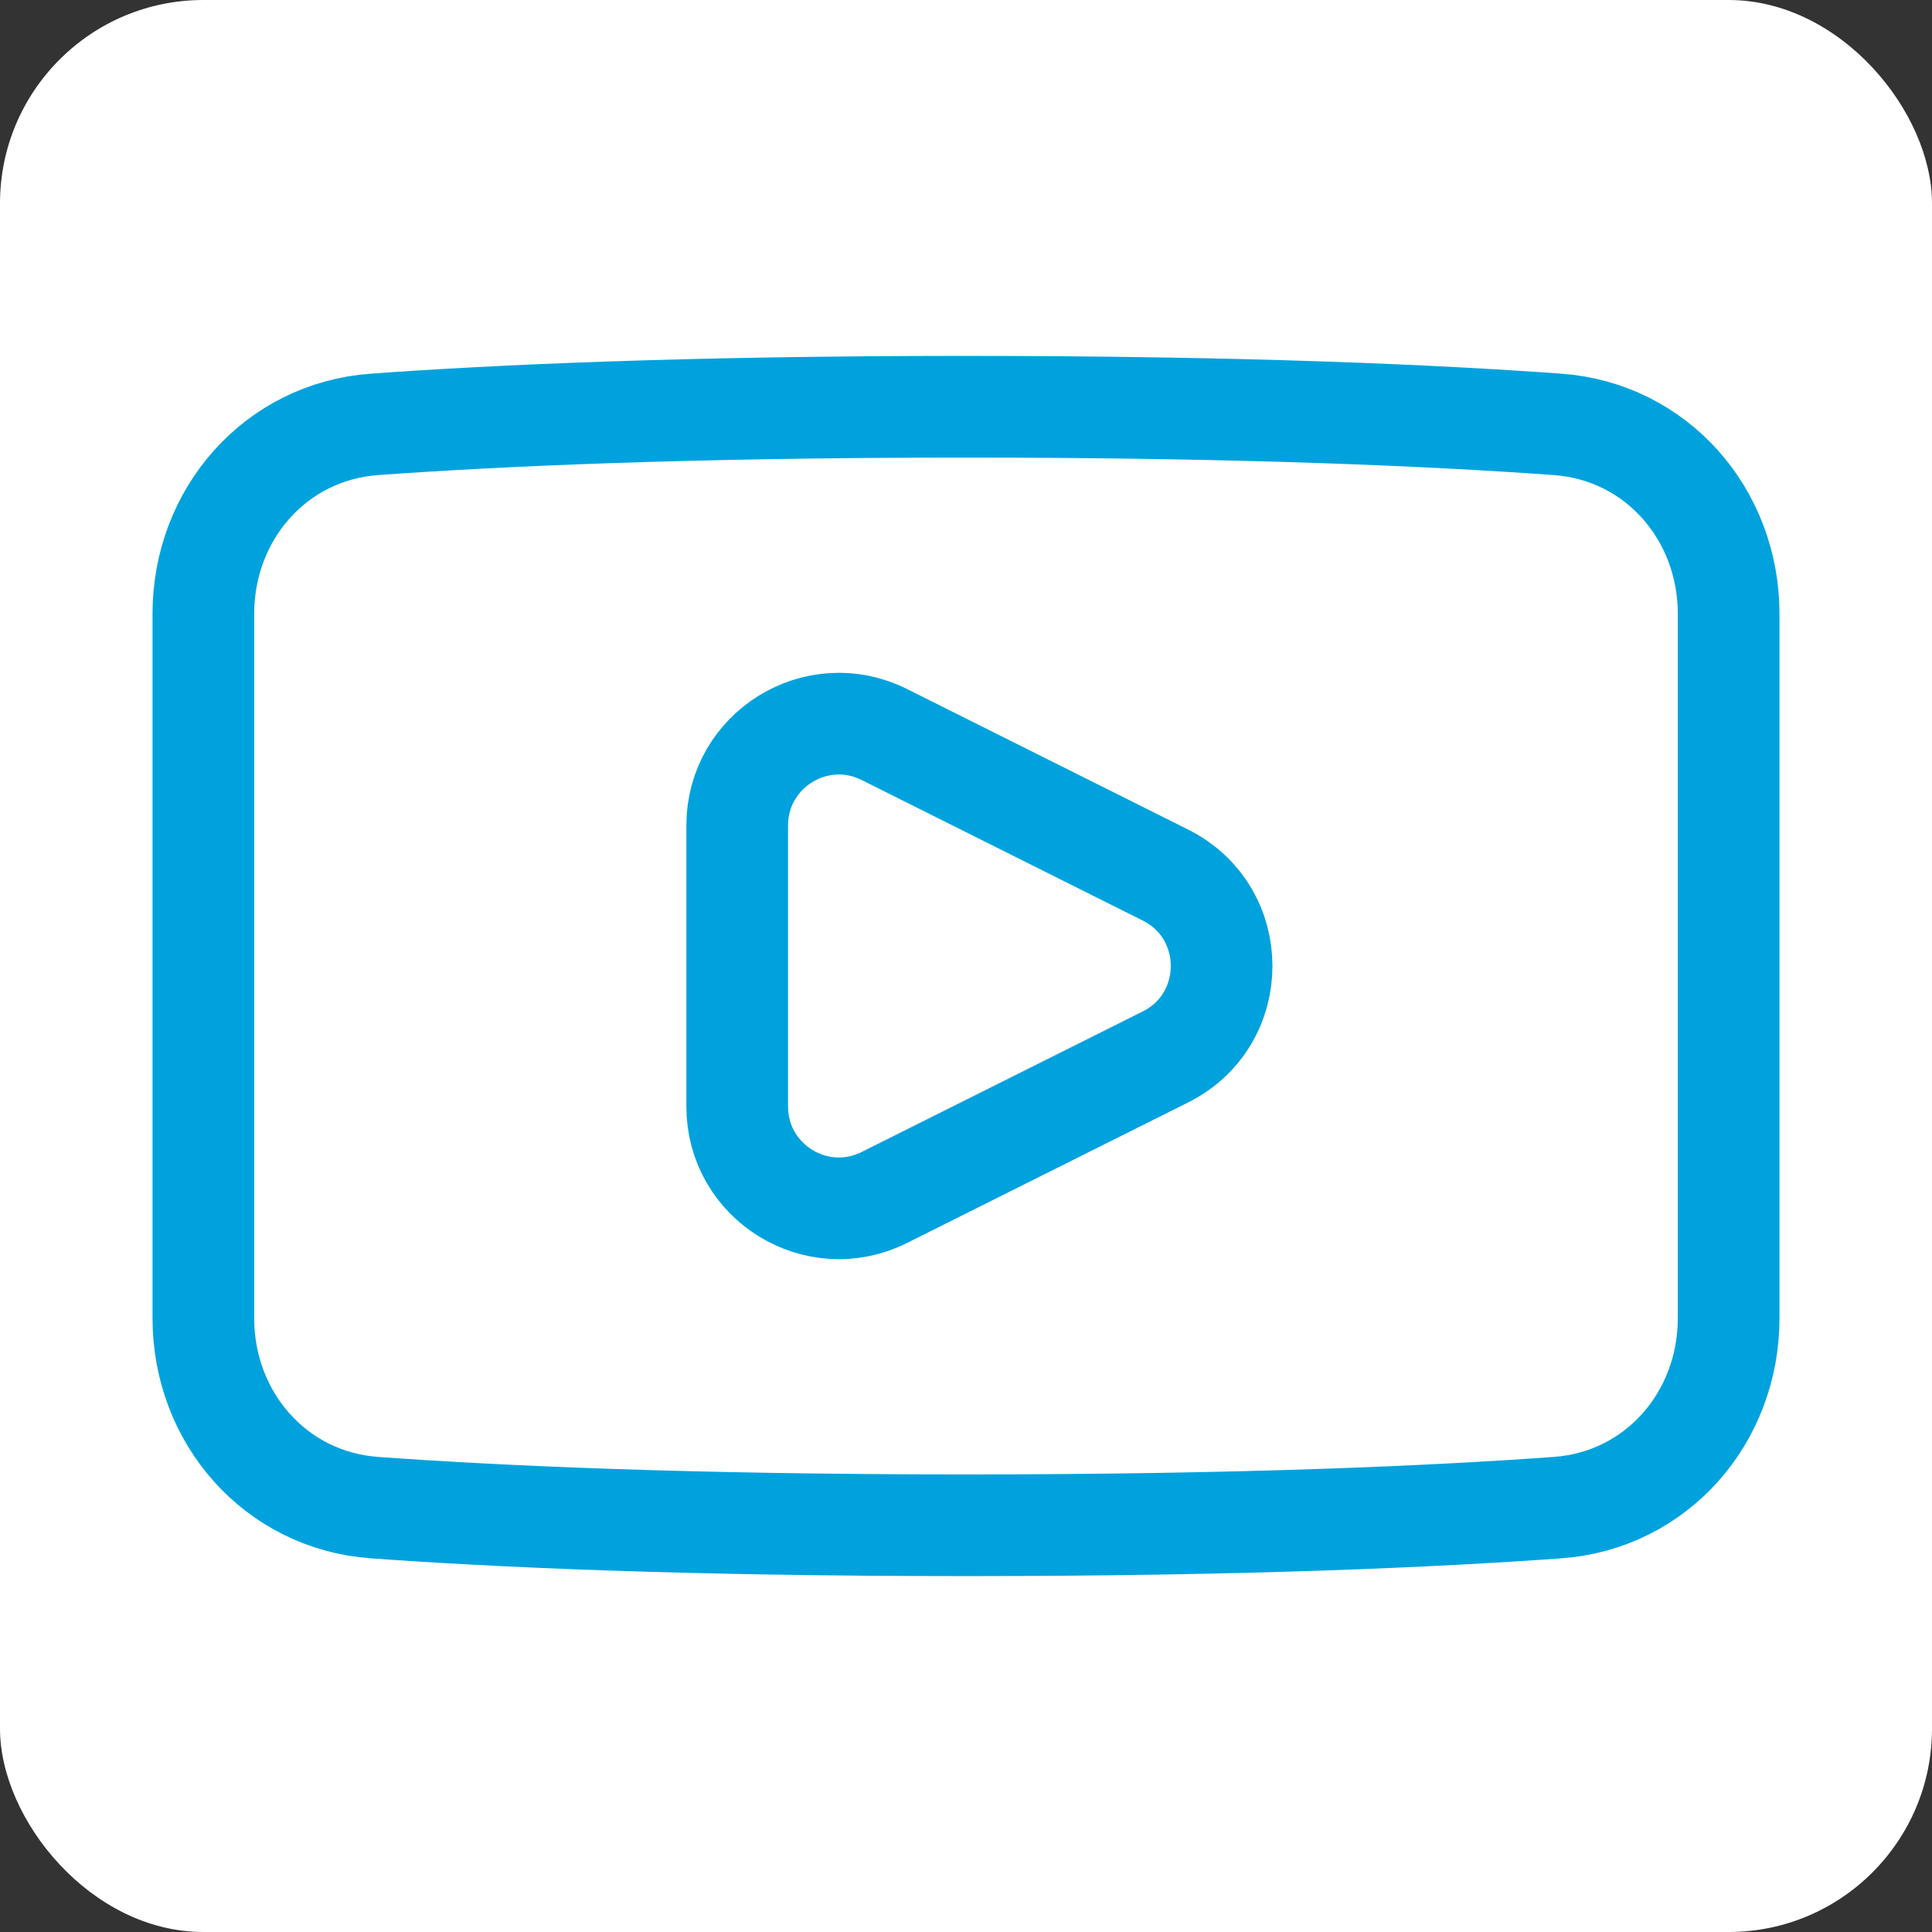
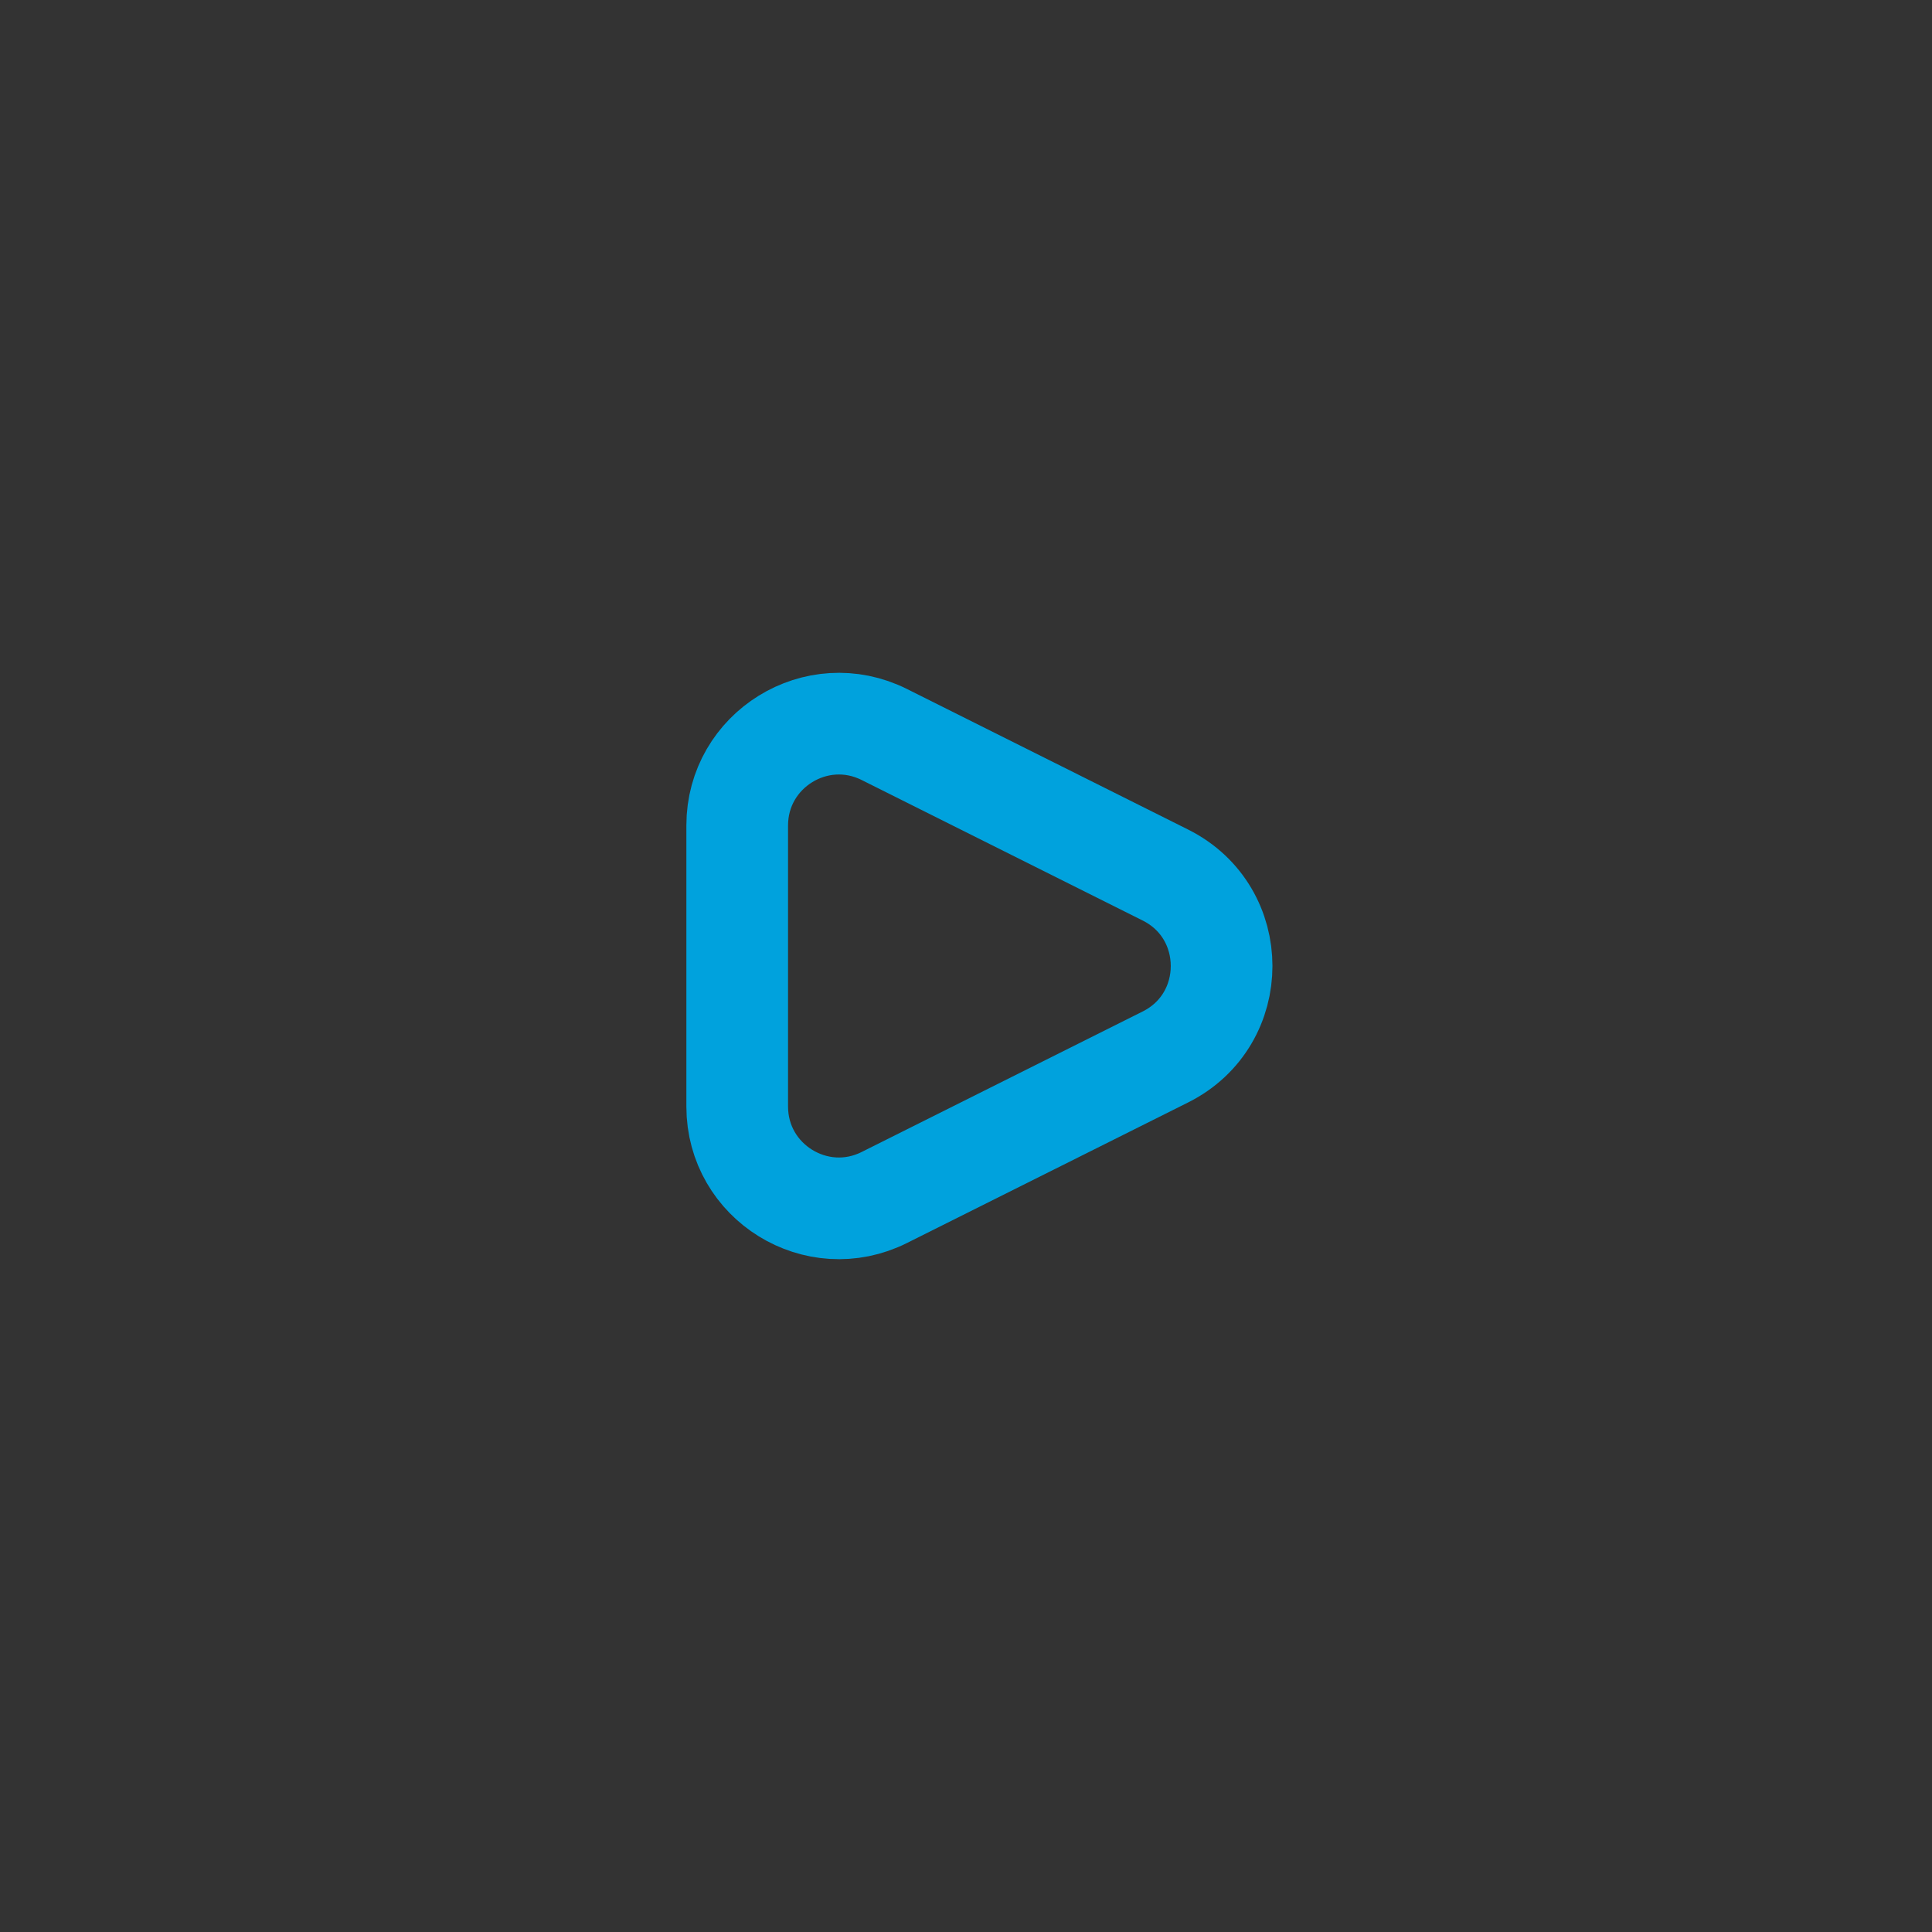
<svg xmlns="http://www.w3.org/2000/svg" width="38" height="38" viewBox="0 0 38 38" fill="none">
  <rect x="0" y="0" width="38" height="38" fill="#333333" stroke="none" />
-   <rect width="38" height="38" rx="4" fill="white" />
-   <path d="M4 12.071C4 10.118 5.416 8.488 7.364 8.347C9.749 8.174 13.511 8 19 8C24.489 8 28.251 8.174 30.636 8.347C32.584 8.488 34 10.118 34 12.071V25.929C34 27.882 32.584 29.512 30.636 29.653C28.251 29.826 24.489 30 19 30C13.511 30 9.749 29.826 7.364 29.653C5.416 29.512 4 27.882 4 25.929V12.071Z" stroke="#00A2DD" stroke-width="2" />
  <path d="M17.394 14.447L22.922 17.211C24.396 17.948 24.396 20.052 22.922 20.789L17.394 23.553C16.065 24.218 14.5 23.251 14.5 21.764V19V16.236C14.5 14.749 16.065 13.782 17.394 14.447Z" stroke="#00A2DD" stroke-width="2" />
</svg>